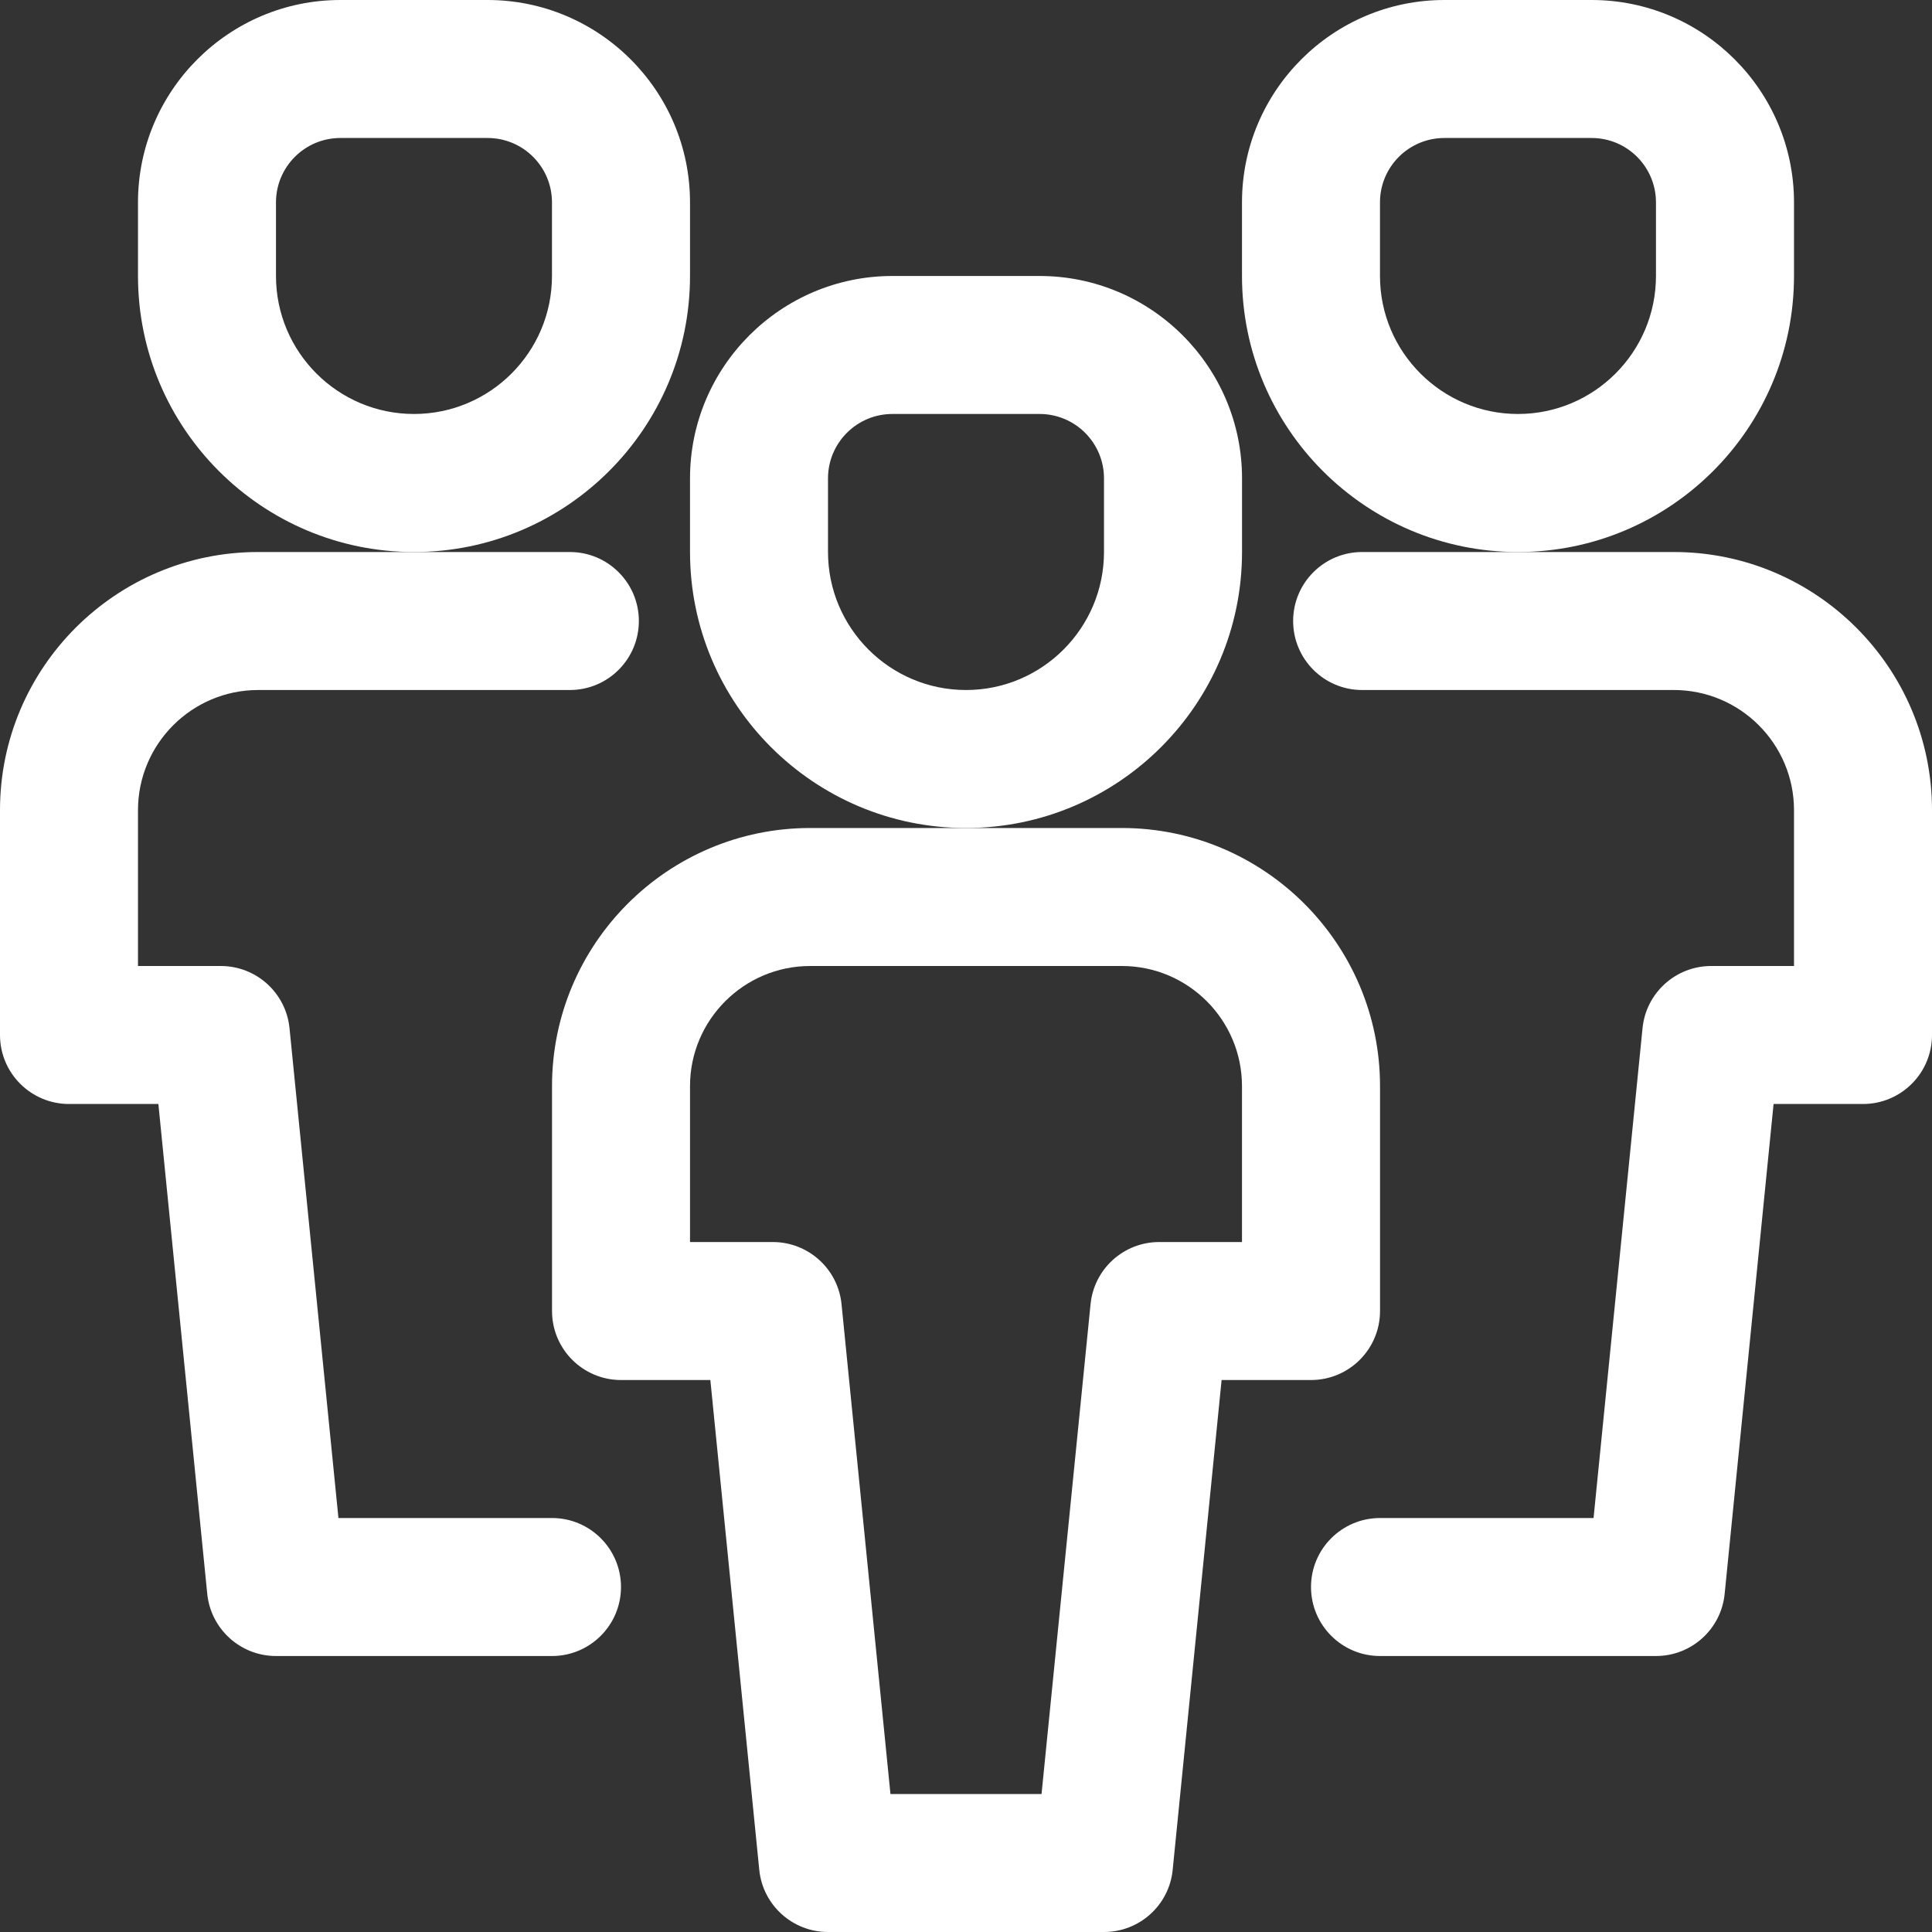
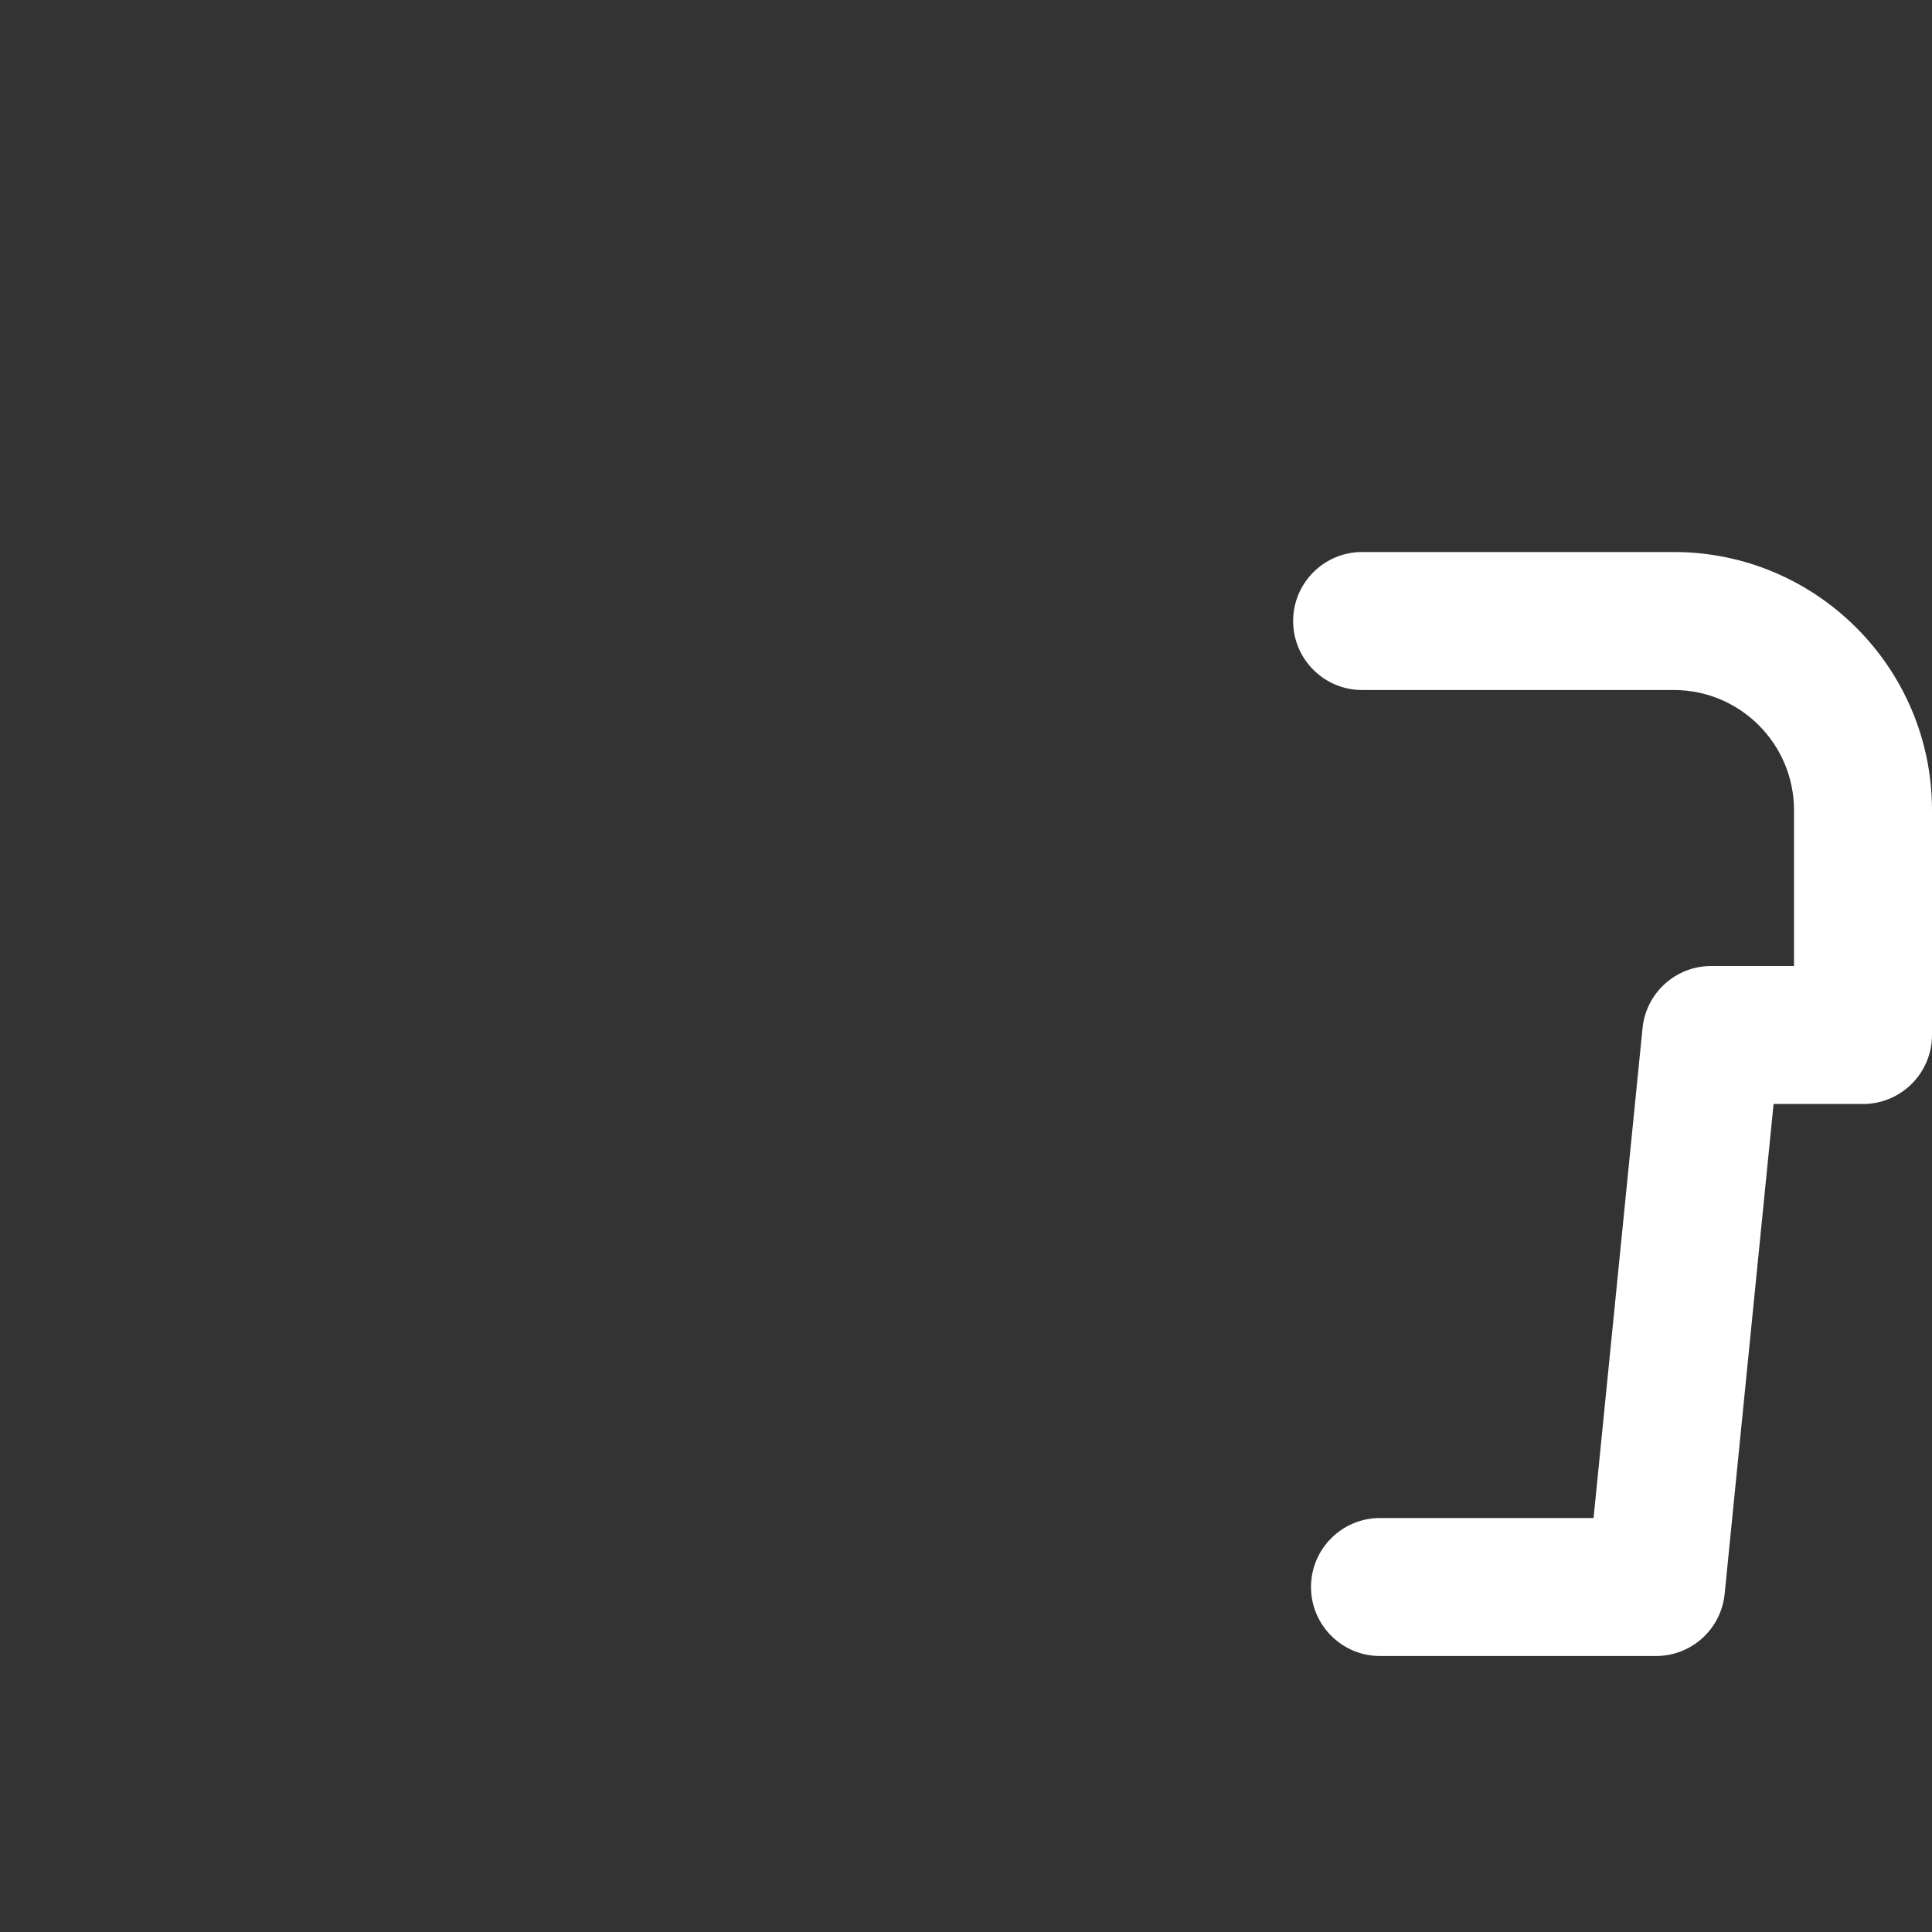
<svg xmlns="http://www.w3.org/2000/svg" width="40" height="40" viewBox="0 0 40 40" fill="none">
  <rect x="0" y="0" width="40" height="40" fill="#333333" stroke="none" />
-   <path d="M11.429 22.487V27.143C11.429 27.932 12.069 28.572 12.857 28.572H14.707L15.72 38.715C15.794 39.444 16.409 40 17.143 40H22.857C23.592 40 24.206 39.444 24.279 38.715L25.292 28.572H27.143C27.932 28.572 28.572 27.932 28.572 27.143V22.487C28.572 19.54 26.174 17.143 23.227 17.143H20H16.773C13.826 17.143 11.429 19.54 11.429 22.487ZM23.227 20C24.599 20 25.714 21.116 25.714 22.487V25.715H24C23.266 25.715 22.652 26.27 22.579 27L21.564 37.143H18.436L17.423 27C17.349 26.27 16.734 25.715 16 25.715H14.286V22.487C14.286 21.116 15.402 20 16.773 20H23.227Z" fill="white" />
-   <path d="M14.286 11.428C14.286 14.58 16.849 17.143 20 17.143C23.152 17.143 25.715 14.58 25.715 11.428V9.904C25.715 7.594 23.834 5.714 21.524 5.714H18.476C16.166 5.714 14.286 7.594 14.286 9.904V11.428ZM17.143 9.904C17.143 9.168 17.74 8.571 18.476 8.571H21.524C22.26 8.571 22.857 9.168 22.857 9.904V11.428C22.857 13.004 21.576 14.286 20 14.286C18.424 14.286 17.143 13.004 17.143 11.428V9.904Z" fill="white" />
  <path d="M34.656 11.429H31.429H28.201C27.413 11.429 26.773 12.069 26.773 12.857C26.773 13.646 27.413 14.286 28.201 14.286H34.656C36.027 14.286 37.143 15.402 37.143 16.773V20H35.429C34.694 20 34.08 20.556 34.007 21.286L32.993 31.429H28.572C27.783 31.429 27.143 32.069 27.143 32.857C27.143 33.646 27.783 34.286 28.572 34.286H34.286C35.02 34.286 35.634 33.73 35.707 33L36.72 22.857H38.572C39.36 22.857 40 22.217 40 21.429V16.773C40 13.826 37.603 11.429 34.656 11.429Z" fill="white" />
-   <path d="M1.429 22.857H3.279L4.291 33C4.366 33.73 4.98 34.286 5.714 34.286H11.429C12.217 34.286 12.857 33.646 12.857 32.857C12.857 32.069 12.217 31.429 11.429 31.429H7.007L5.994 21.286C5.92 20.556 5.306 20 4.571 20H2.857V16.773C2.857 15.402 3.973 14.286 5.344 14.286H11.799C12.587 14.286 13.227 13.646 13.227 12.857C13.227 12.069 12.587 11.429 11.799 11.429H8.571H5.344C2.397 11.429 0 13.826 0 16.773V21.429C0 22.217 0.64 22.857 1.429 22.857Z" fill="white" />
-   <path d="M37.143 5.714V4.19C37.143 1.88 35.263 0 32.953 0H29.904C27.594 0 25.714 1.88 25.714 4.19V5.714C25.714 8.866 28.277 11.429 31.428 11.429C34.58 11.429 37.143 8.866 37.143 5.714ZM34.285 5.714C34.285 7.29 33.004 8.571 31.428 8.571C29.853 8.571 28.571 7.29 28.571 5.714V4.19C28.571 3.454 29.168 2.857 29.904 2.857H32.953C33.688 2.857 34.285 3.454 34.285 4.19V5.714Z" fill="white" />
-   <path d="M14.286 5.714V4.19C14.286 1.88 12.405 0 10.095 0H7.047C4.737 0 2.857 1.88 2.857 4.19V5.714C2.857 8.866 5.42 11.429 8.571 11.429C11.723 11.429 14.286 8.866 14.286 5.714ZM11.428 5.714C11.428 7.29 10.147 8.571 8.571 8.571C6.995 8.571 5.714 7.29 5.714 5.714V4.19C5.714 3.454 6.311 2.857 7.047 2.857H10.095C10.831 2.857 11.428 3.454 11.428 4.19V5.714Z" fill="white" />
</svg>